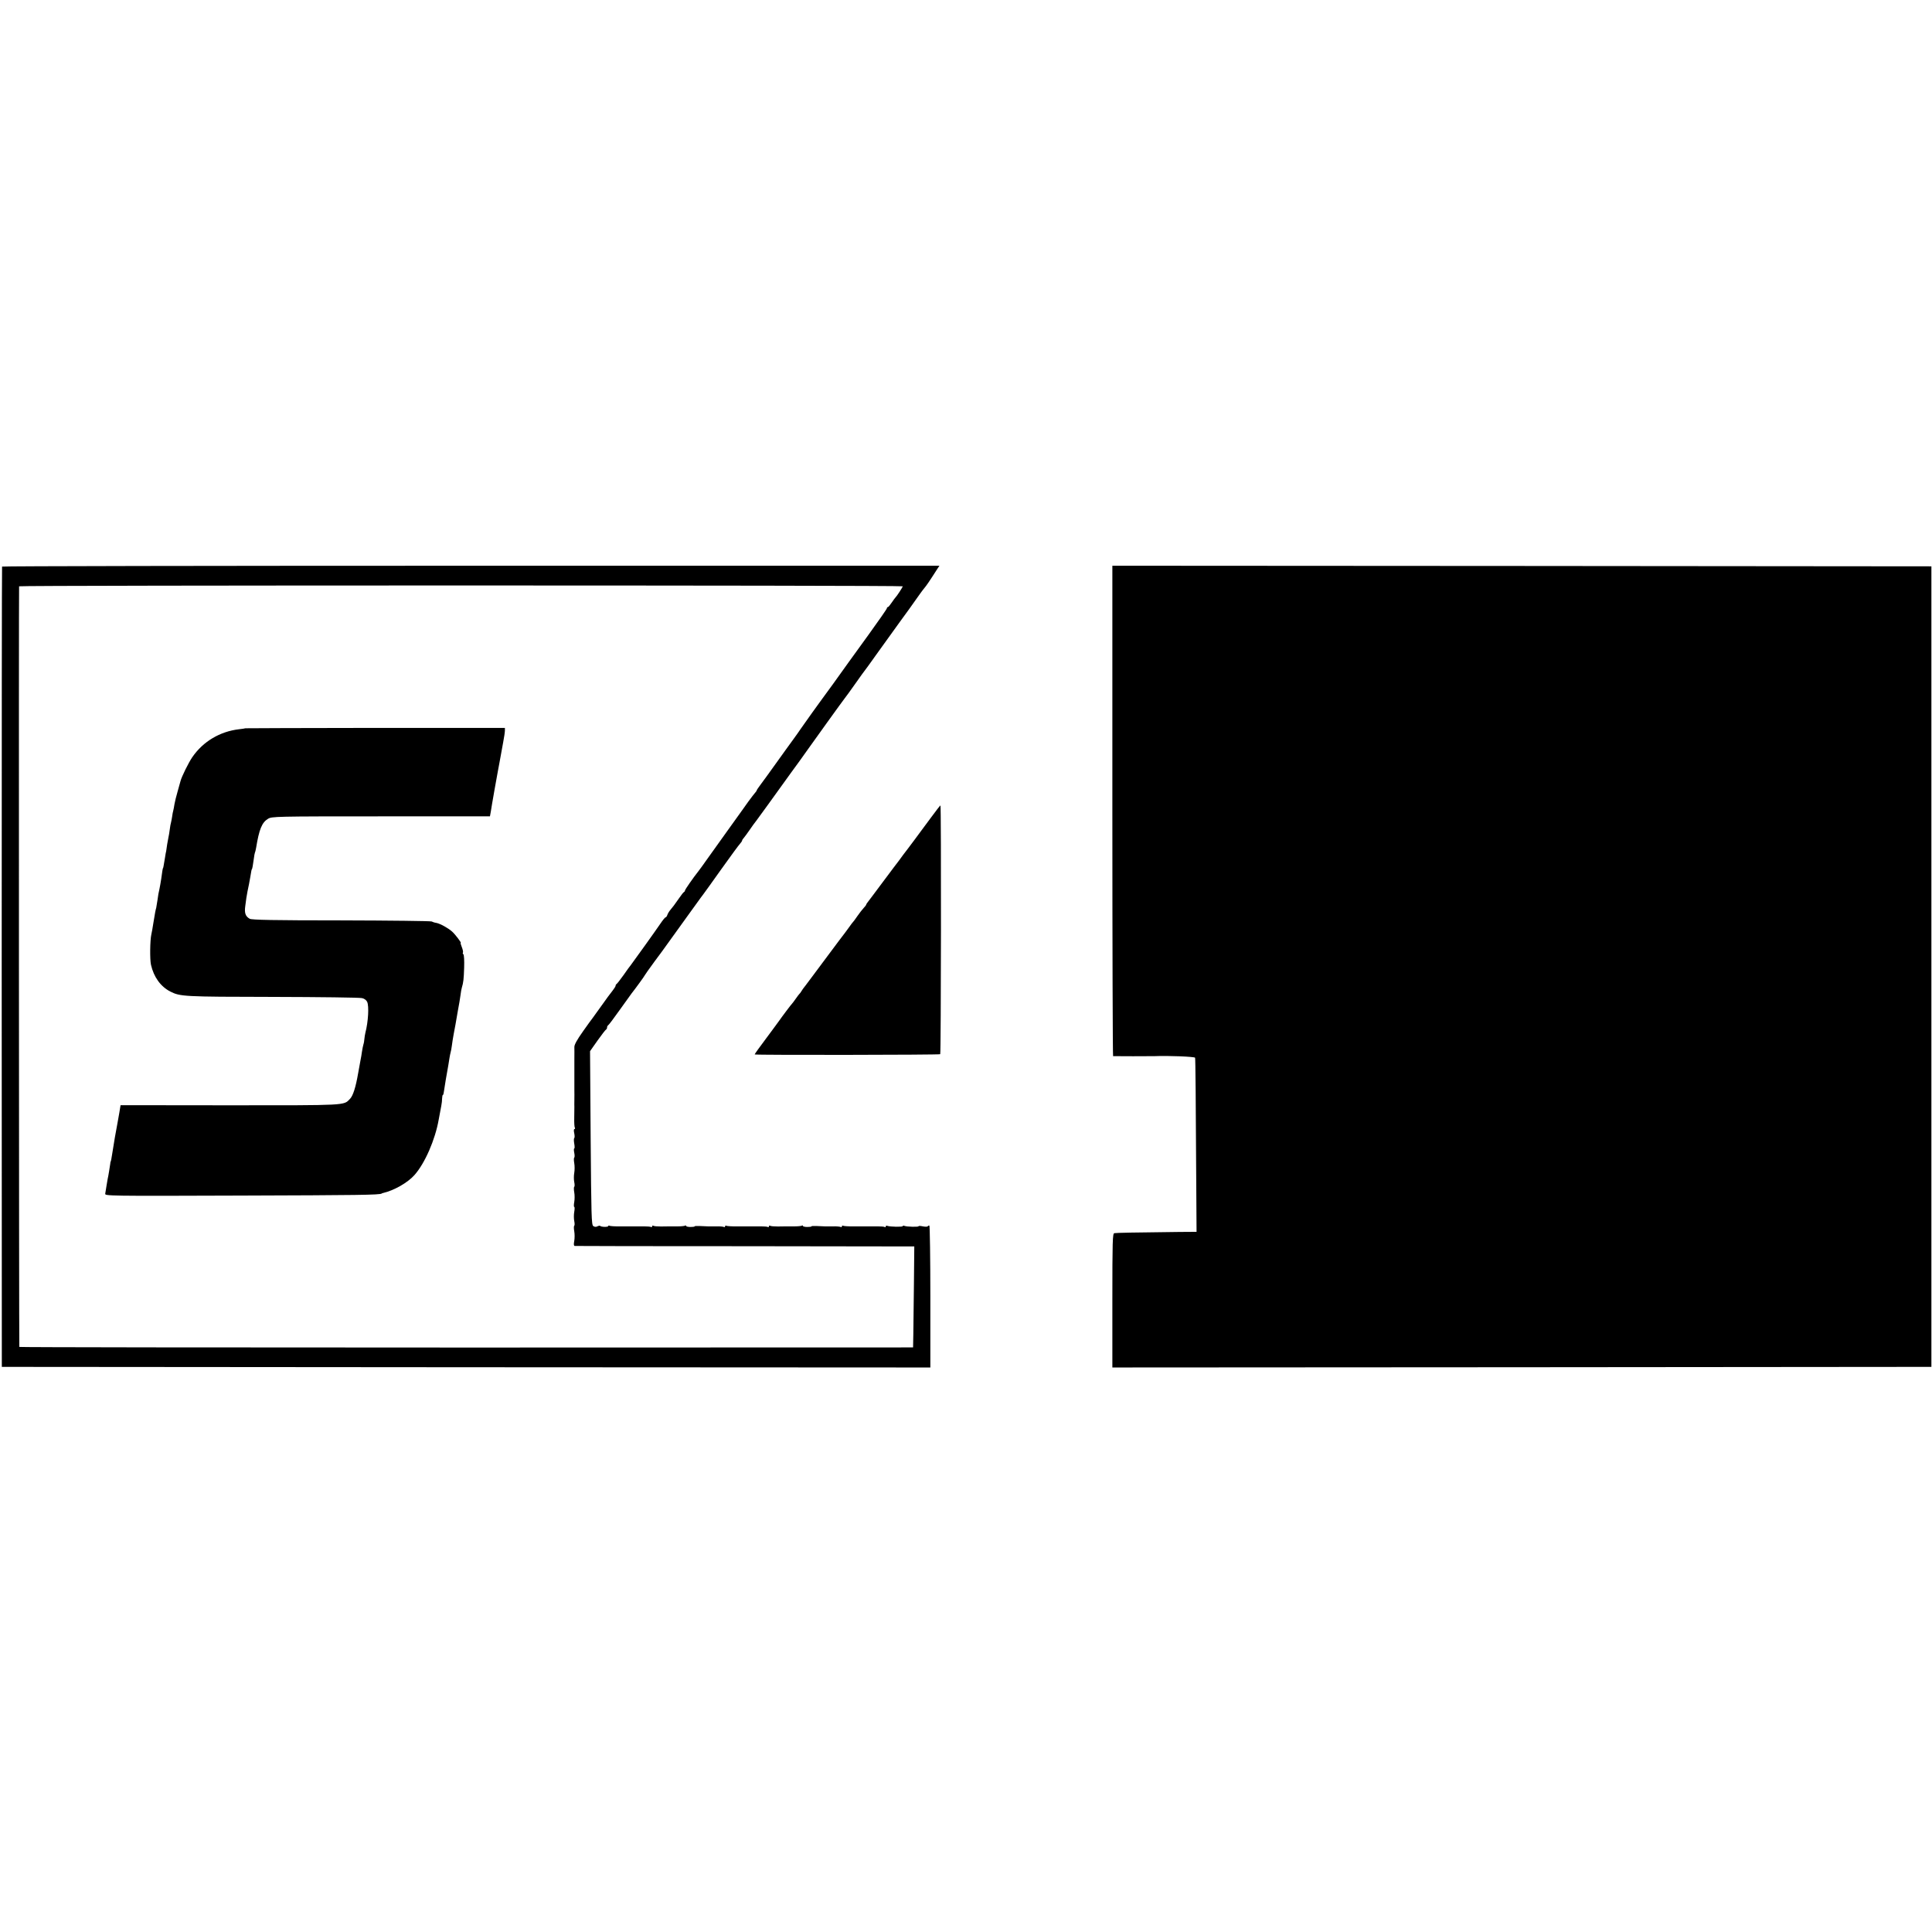
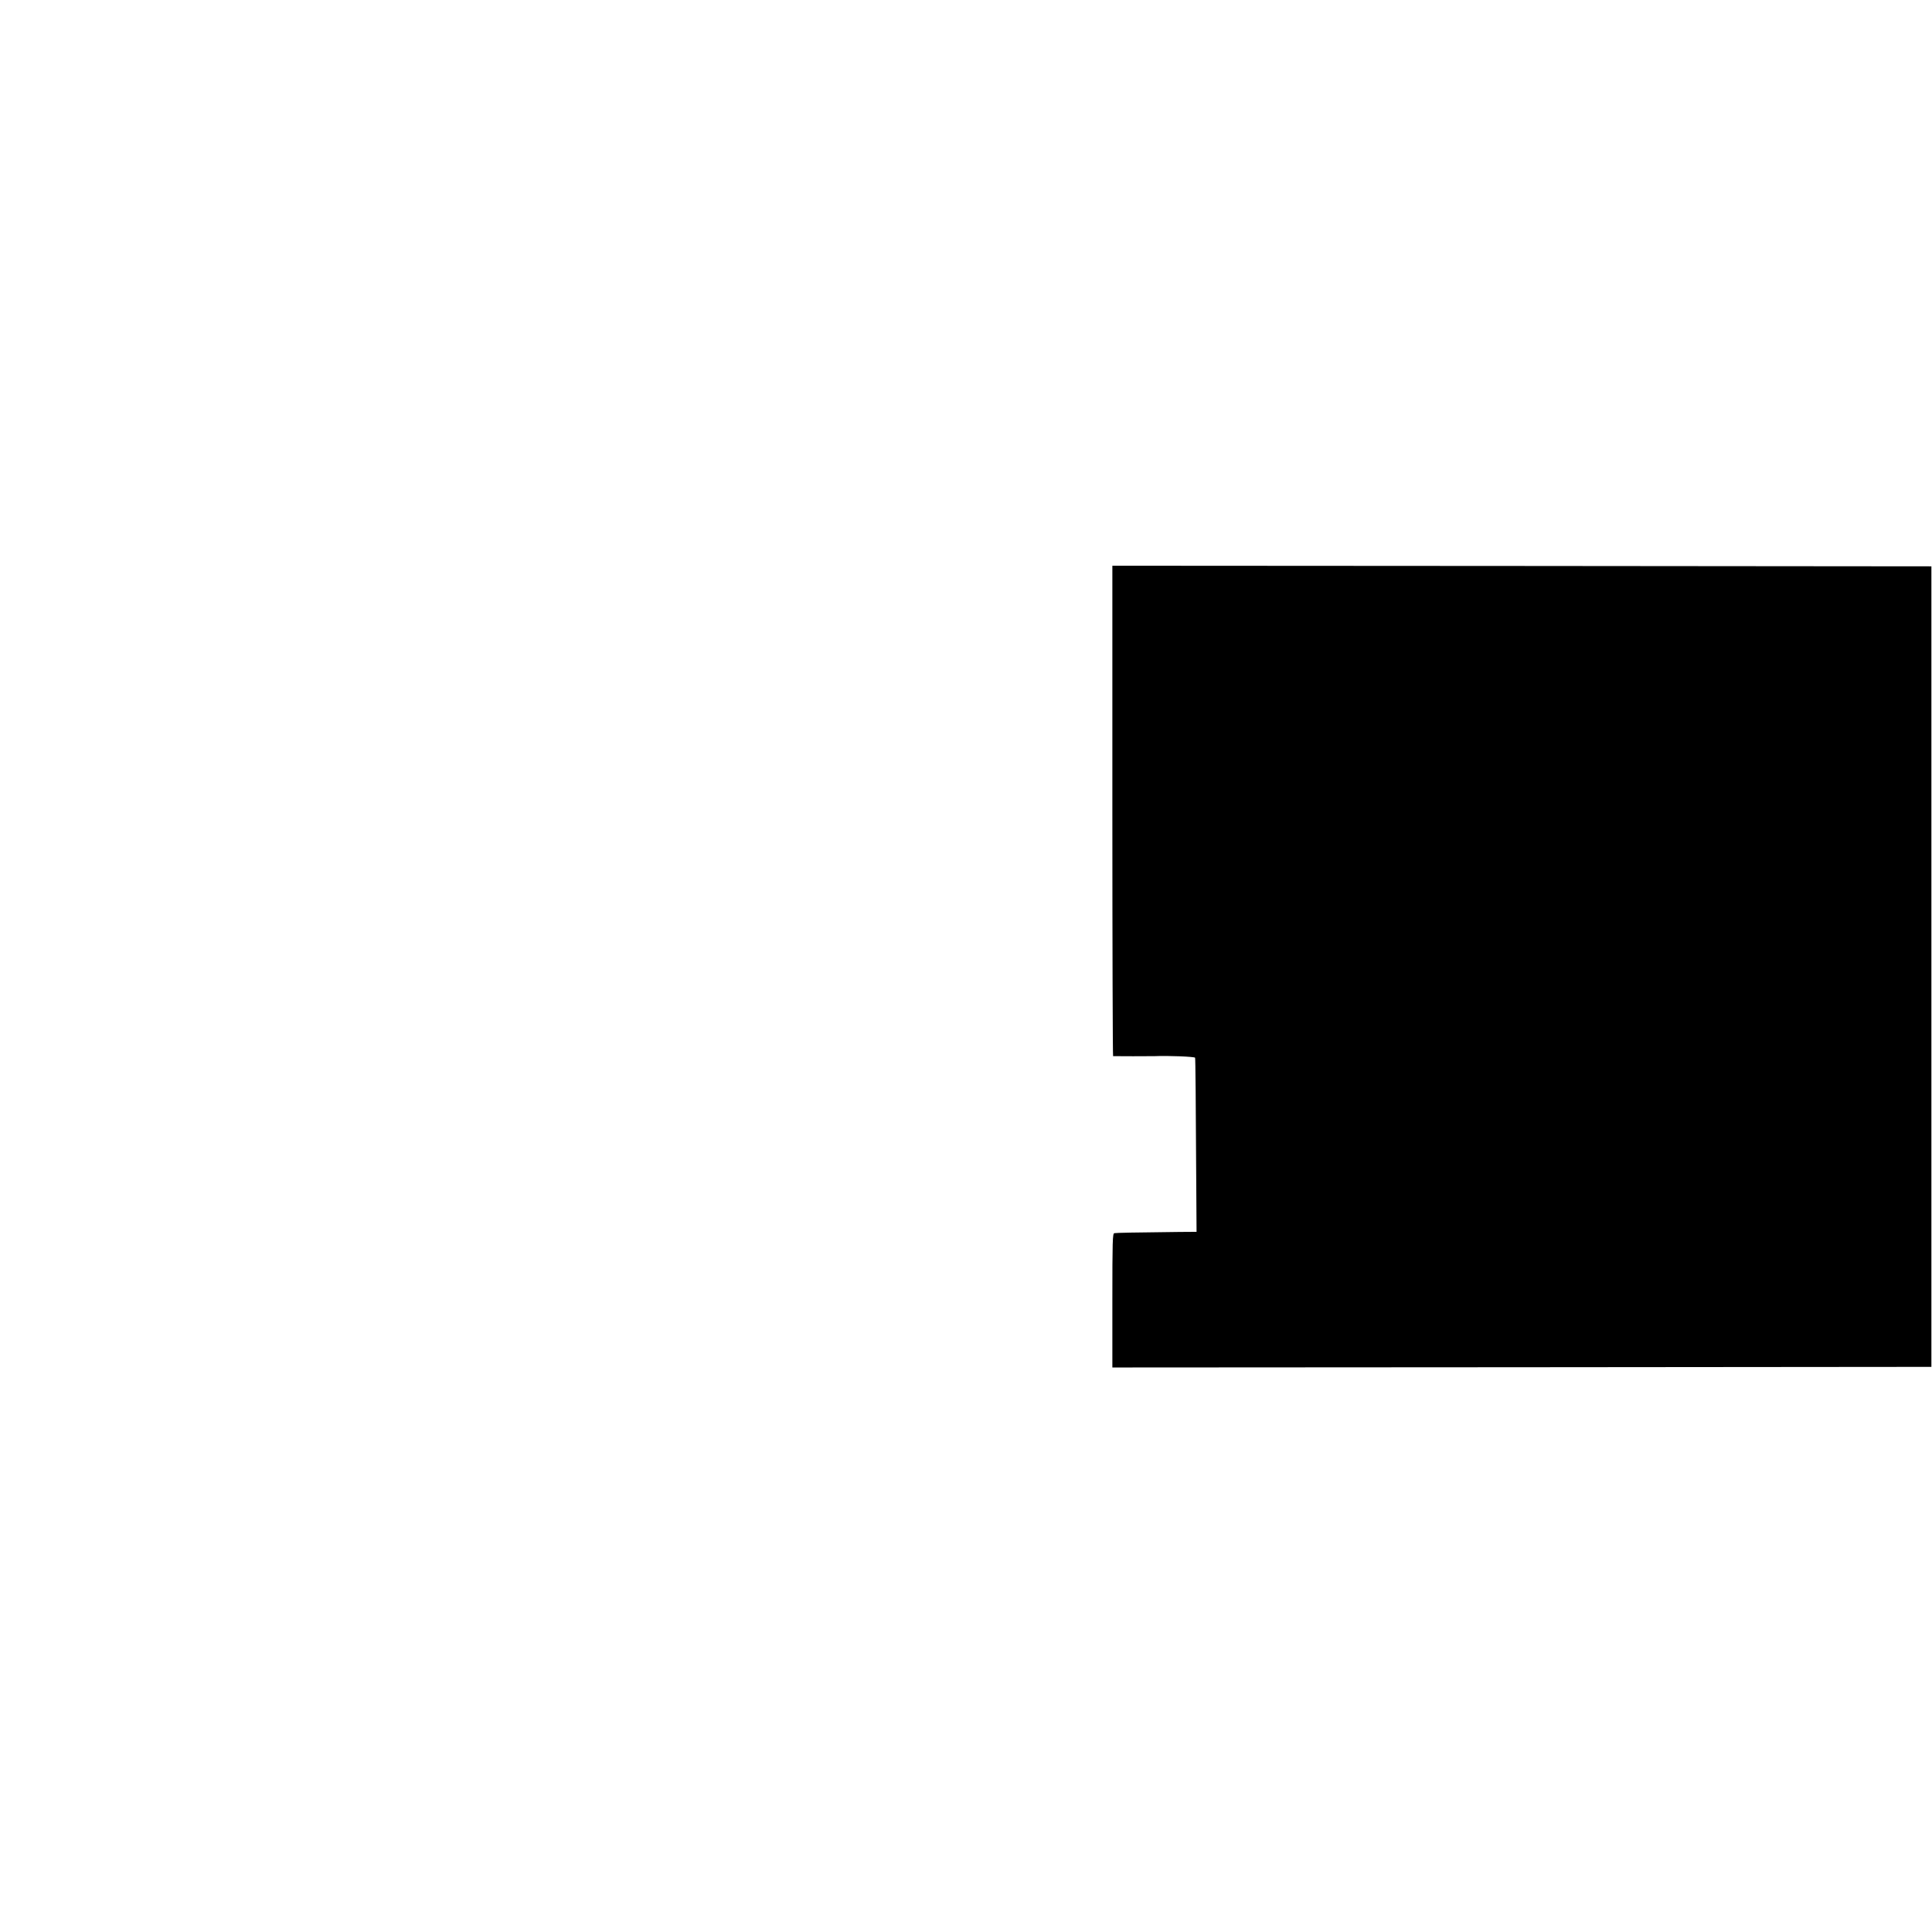
<svg xmlns="http://www.w3.org/2000/svg" version="1.0" width="1588pt" height="1588pt" viewBox="0 0 1588 1588" preserveAspectRatio="xMidYMid meet">
  <g transform="translate(0,1588) scale(0.1,-0.1)" fill="#000000" stroke="none">
-     <path d="M17 11223 c-2 -5 -3 -1486 -3 -3293 l1 -3285 3816 -3 3816 -2 0 580 c0 320 -4 583 -8 586 -4 2 -10 0 -13 -5 -3 -5 -21 -5 -41 -1 -19 4 -35 5 -35 1 0 -7 -96 -5 -116 3 -8 3 -14 2 -14 -2 0 -8 -104 -6 -126 2 -8 3 -14 1 -14 -5 0 -6 -4 -8 -9 -4 -5 3 -31 5 -58 5 -26 0 -56 0 -65 0 -10 0 -26 0 -35 0 -10 0 -53 0 -96 0 -42 -1 -82 2 -87 5 -6 3 -10 1 -10 -5 0 -6 -4 -8 -10 -5 -5 3 -34 6 -62 5 -52 -1 -66 -1 -141 3 -20 1 -37 0 -37 -3 0 -3 -16 -5 -35 -5 -19 0 -35 4 -35 8 0 5 -4 6 -9 3 -4 -3 -30 -6 -57 -6 -27 0 -58 0 -69 0 -11 0 -43 0 -72 -1 -29 0 -57 2 -63 6 -5 3 -10 1 -10 -5 0 -6 -4 -9 -9 -5 -5 3 -31 5 -58 5 -26 0 -56 0 -65 0 -10 0 -26 0 -35 0 -10 0 -53 0 -96 0 -42 -1 -82 2 -87 5 -6 3 -10 1 -10 -5 0 -6 -4 -8 -10 -5 -5 3 -34 6 -62 5 -52 -1 -66 -1 -141 3 -20 1 -37 0 -37 -3 0 -3 -16 -5 -35 -5 -19 0 -35 4 -35 8 0 5 -4 6 -9 3 -4 -3 -30 -6 -57 -6 -27 0 -58 0 -69 0 -11 0 -43 0 -72 -1 -29 0 -57 2 -63 6 -5 3 -10 1 -10 -5 0 -6 -4 -9 -9 -5 -5 3 -31 5 -58 5 -26 0 -56 0 -65 0 -10 0 -26 0 -35 0 -10 0 -53 0 -96 0 -42 -1 -82 2 -87 5 -6 3 -10 2 -10 -2 0 -10 -58 -9 -67 1 -3 3 -13 1 -23 -4 -11 -6 -23 -5 -34 3 -14 11 -16 80 -21 725 l-5 712 62 88 c34 48 66 89 70 90 4 2 8 10 8 17 0 7 4 15 8 17 5 2 48 59 96 127 49 68 92 129 97 135 31 39 109 146 109 150 0 2 36 53 80 113 44 59 87 117 94 128 46 63 168 234 183 254 10 13 39 53 65 90 26 36 54 75 63 86 8 11 75 103 147 205 73 102 140 194 150 204 10 11 18 23 18 27 0 4 6 14 13 21 6 7 28 36 47 64 19 28 45 64 58 80 18 23 135 186 285 394 10 14 41 57 70 96 29 40 59 82 67 94 31 44 291 406 303 420 7 8 46 62 87 120 41 58 78 110 83 115 5 6 42 57 83 115 42 58 82 114 90 125 8 11 32 45 54 75 22 30 46 64 54 75 8 11 44 61 80 110 36 50 75 105 88 124 13 18 30 41 38 50 13 15 37 49 104 154 l18 27 -3850 0 c-2118 0 -3853 -3 -3855 -7z m7403 -162 c0 -7 -49 -82 -59 -91 -4 -3 -17 -22 -31 -42 -14 -21 -28 -38 -32 -38 -5 0 -8 -4 -8 -9 0 -6 -68 -103 -151 -218 -83 -114 -157 -217 -165 -228 -62 -88 -209 -291 -216 -299 -10 -13 -151 -209 -176 -246 -9 -14 -36 -52 -60 -85 -24 -33 -50 -69 -58 -80 -43 -60 -146 -203 -161 -224 -10 -14 -33 -44 -50 -68 -18 -24 -33 -46 -33 -49 0 -4 -5 -10 -35 -47 -6 -7 -49 -65 -95 -131 -47 -65 -102 -142 -122 -170 -37 -51 -67 -93 -158 -221 -27 -38 -56 -79 -65 -90 -49 -62 -115 -157 -115 -165 0 -4 -4 -10 -8 -12 -4 -1 -23 -25 -42 -53 -41 -58 -44 -63 -70 -94 -11 -13 -22 -32 -25 -42 -4 -11 -10 -19 -14 -19 -5 0 -24 -24 -43 -52 -30 -45 -222 -313 -245 -343 -5 -5 -31 -41 -58 -80 -27 -38 -53 -71 -57 -73 -4 -2 -8 -8 -8 -14 0 -6 -12 -24 -26 -42 -14 -17 -54 -71 -89 -121 -35 -49 -68 -94 -72 -100 -5 -5 -41 -56 -81 -112 -51 -72 -72 -111 -71 -130 0 -15 1 -59 0 -98 0 -38 0 -79 0 -90 0 -11 0 -45 0 -75 0 -30 0 -71 0 -90 1 -19 0 -55 0 -80 0 -25 -1 -52 0 -60 0 -8 0 -47 -1 -87 -1 -40 1 -77 5 -82 3 -6 2 -11 -3 -11 -6 0 -7 -14 -2 -35 4 -19 4 -37 0 -40 -4 -2 -4 -23 0 -45 4 -22 4 -40 0 -40 -4 0 -4 -16 0 -35 4 -19 4 -37 0 -40 -4 -2 -4 -23 0 -45 4 -22 4 -58 0 -81 -4 -22 -4 -56 0 -75 4 -19 4 -36 0 -39 -4 -2 -4 -23 0 -45 4 -22 4 -58 0 -80 -4 -22 -4 -40 0 -40 4 0 4 -18 0 -41 -4 -22 -4 -56 0 -75 4 -19 4 -36 0 -39 -4 -2 -4 -23 0 -45 4 -22 4 -58 0 -80 -5 -27 -4 -40 4 -41 6 -1 637 -2 1401 -2 l1390 -2 -3 -310 c-2 -170 -4 -357 -5 -415 l-2 -105 -3672 -1 c-2020 0 -3674 2 -3674 5 -3 14 -5 6247 -2 6252 4 9 7263 9 7263 0z" />
-     <path d="M2017 9894 c-1 -1 -24 -5 -52 -8 -157 -18 -296 -101 -384 -229 -31 -45 -88 -161 -97 -196 -2 -9 -13 -47 -24 -86 -11 -38 -23 -86 -26 -105 -3 -19 -7 -43 -10 -53 -3 -10 -7 -31 -9 -48 -3 -17 -6 -38 -9 -48 -3 -9 -8 -36 -11 -61 -3 -25 -8 -52 -10 -60 -2 -8 -7 -35 -11 -60 -3 -25 -7 -49 -8 -55 -2 -5 -6 -30 -10 -55 -11 -66 -14 -85 -16 -85 -2 0 -7 -28 -15 -90 -4 -27 -11 -66 -15 -85 -5 -19 -12 -57 -15 -85 -4 -27 -9 -58 -11 -67 -6 -20 -9 -36 -24 -128 -5 -36 -13 -76 -16 -90 -11 -48 -13 -205 -3 -250 23 -101 79 -179 159 -220 81 -41 109 -43 840 -44 388 -1 719 -5 736 -10 19 -4 36 -17 42 -31 16 -35 9 -163 -15 -255 -3 -14 -7 -36 -8 -50 -1 -14 -4 -34 -8 -45 -3 -11 -9 -38 -12 -60 -3 -23 -8 -52 -11 -65 -2 -14 -11 -63 -20 -110 -20 -116 -42 -187 -68 -213 -52 -54 -19 -52 -988 -52 l-897 1 -10 -61 c-6 -33 -13 -73 -16 -90 -3 -16 -12 -68 -21 -115 -8 -47 -17 -102 -20 -123 -7 -47 -12 -71 -14 -74 -2 -2 -3 -11 -4 -20 -2 -16 -17 -110 -21 -123 0 -3 -4 -27 -9 -53 -4 -27 -9 -58 -11 -68 -4 -19 12 -20 1113 -16 965 3 1145 5 1160 17 1 2 5 3 10 4 91 21 203 85 258 147 86 96 171 291 200 457 5 28 12 67 21 112 4 19 7 47 7 63 1 15 3 27 6 27 3 0 6 8 7 18 1 9 9 58 17 107 23 130 24 136 30 176 3 20 8 42 10 50 3 8 7 32 10 54 3 22 9 65 15 95 6 30 12 66 15 80 2 14 11 63 19 110 9 47 19 105 22 130 3 25 8 53 11 62 13 43 16 70 19 165 2 58 -1 105 -6 109 -5 3 -7 9 -4 14 3 5 -1 25 -9 45 -8 19 -12 35 -9 35 8 0 -46 71 -71 93 -32 29 -98 65 -128 71 -15 2 -33 8 -40 12 -7 4 -341 8 -743 9 -561 0 -735 4 -752 13 -36 20 -45 48 -37 105 4 29 8 59 9 67 3 21 14 80 22 115 3 17 8 41 10 55 8 49 11 65 13 65 3 0 10 38 16 85 3 24 7 47 9 51 2 3 7 21 10 40 25 153 48 209 98 239 31 19 56 20 928 20 l896 0 7 38 c3 20 8 48 10 62 3 14 12 66 20 115 9 50 18 100 20 111 2 12 7 37 10 55 3 19 8 45 11 59 3 14 8 41 11 60 3 19 12 69 20 110 8 41 14 84 14 96 l0 21 -1065 0 c-586 -1 -1066 -2 -1068 -3z" />
    <path d="M9143 9215 c0 -1108 3 -2015 6 -2016 10 -1 314 -1 341 0 111 5 330 -4 333 -13 3 -10 6 -344 10 -1106 l2 -325 -145 -1 c-366 -4 -516 -7 -531 -10 -14 -4 -16 -60 -16 -554 l0 -550 3366 2 3366 3 0 3290 0 3290 -3366 3 -3366 2 0 -2015z" />
-     <path d="M7650 9157 c-41 -56 -79 -106 -83 -112 -4 -5 -26 -35 -48 -65 -22 -30 -48 -64 -57 -76 -9 -11 -28 -36 -42 -55 -13 -19 -28 -38 -32 -44 -5 -5 -62 -82 -128 -170 -65 -88 -124 -165 -129 -172 -6 -7 -11 -15 -11 -18 0 -3 -9 -16 -21 -28 -11 -12 -35 -42 -52 -67 -17 -25 -33 -47 -37 -50 -3 -3 -17 -21 -30 -40 -14 -19 -28 -39 -33 -45 -5 -5 -74 -98 -154 -205 -79 -107 -157 -210 -171 -229 -15 -18 -31 -41 -36 -50 -5 -9 -12 -18 -16 -21 -3 -3 -17 -21 -30 -40 -13 -19 -27 -37 -30 -40 -6 -5 -80 -103 -110 -146 -8 -12 -57 -77 -107 -145 -51 -67 -91 -124 -90 -126 6 -6 1520 -4 1525 2 7 7 9 2045 2 2045 -3 -1 -39 -47 -80 -103z" />
  </g>
</svg>